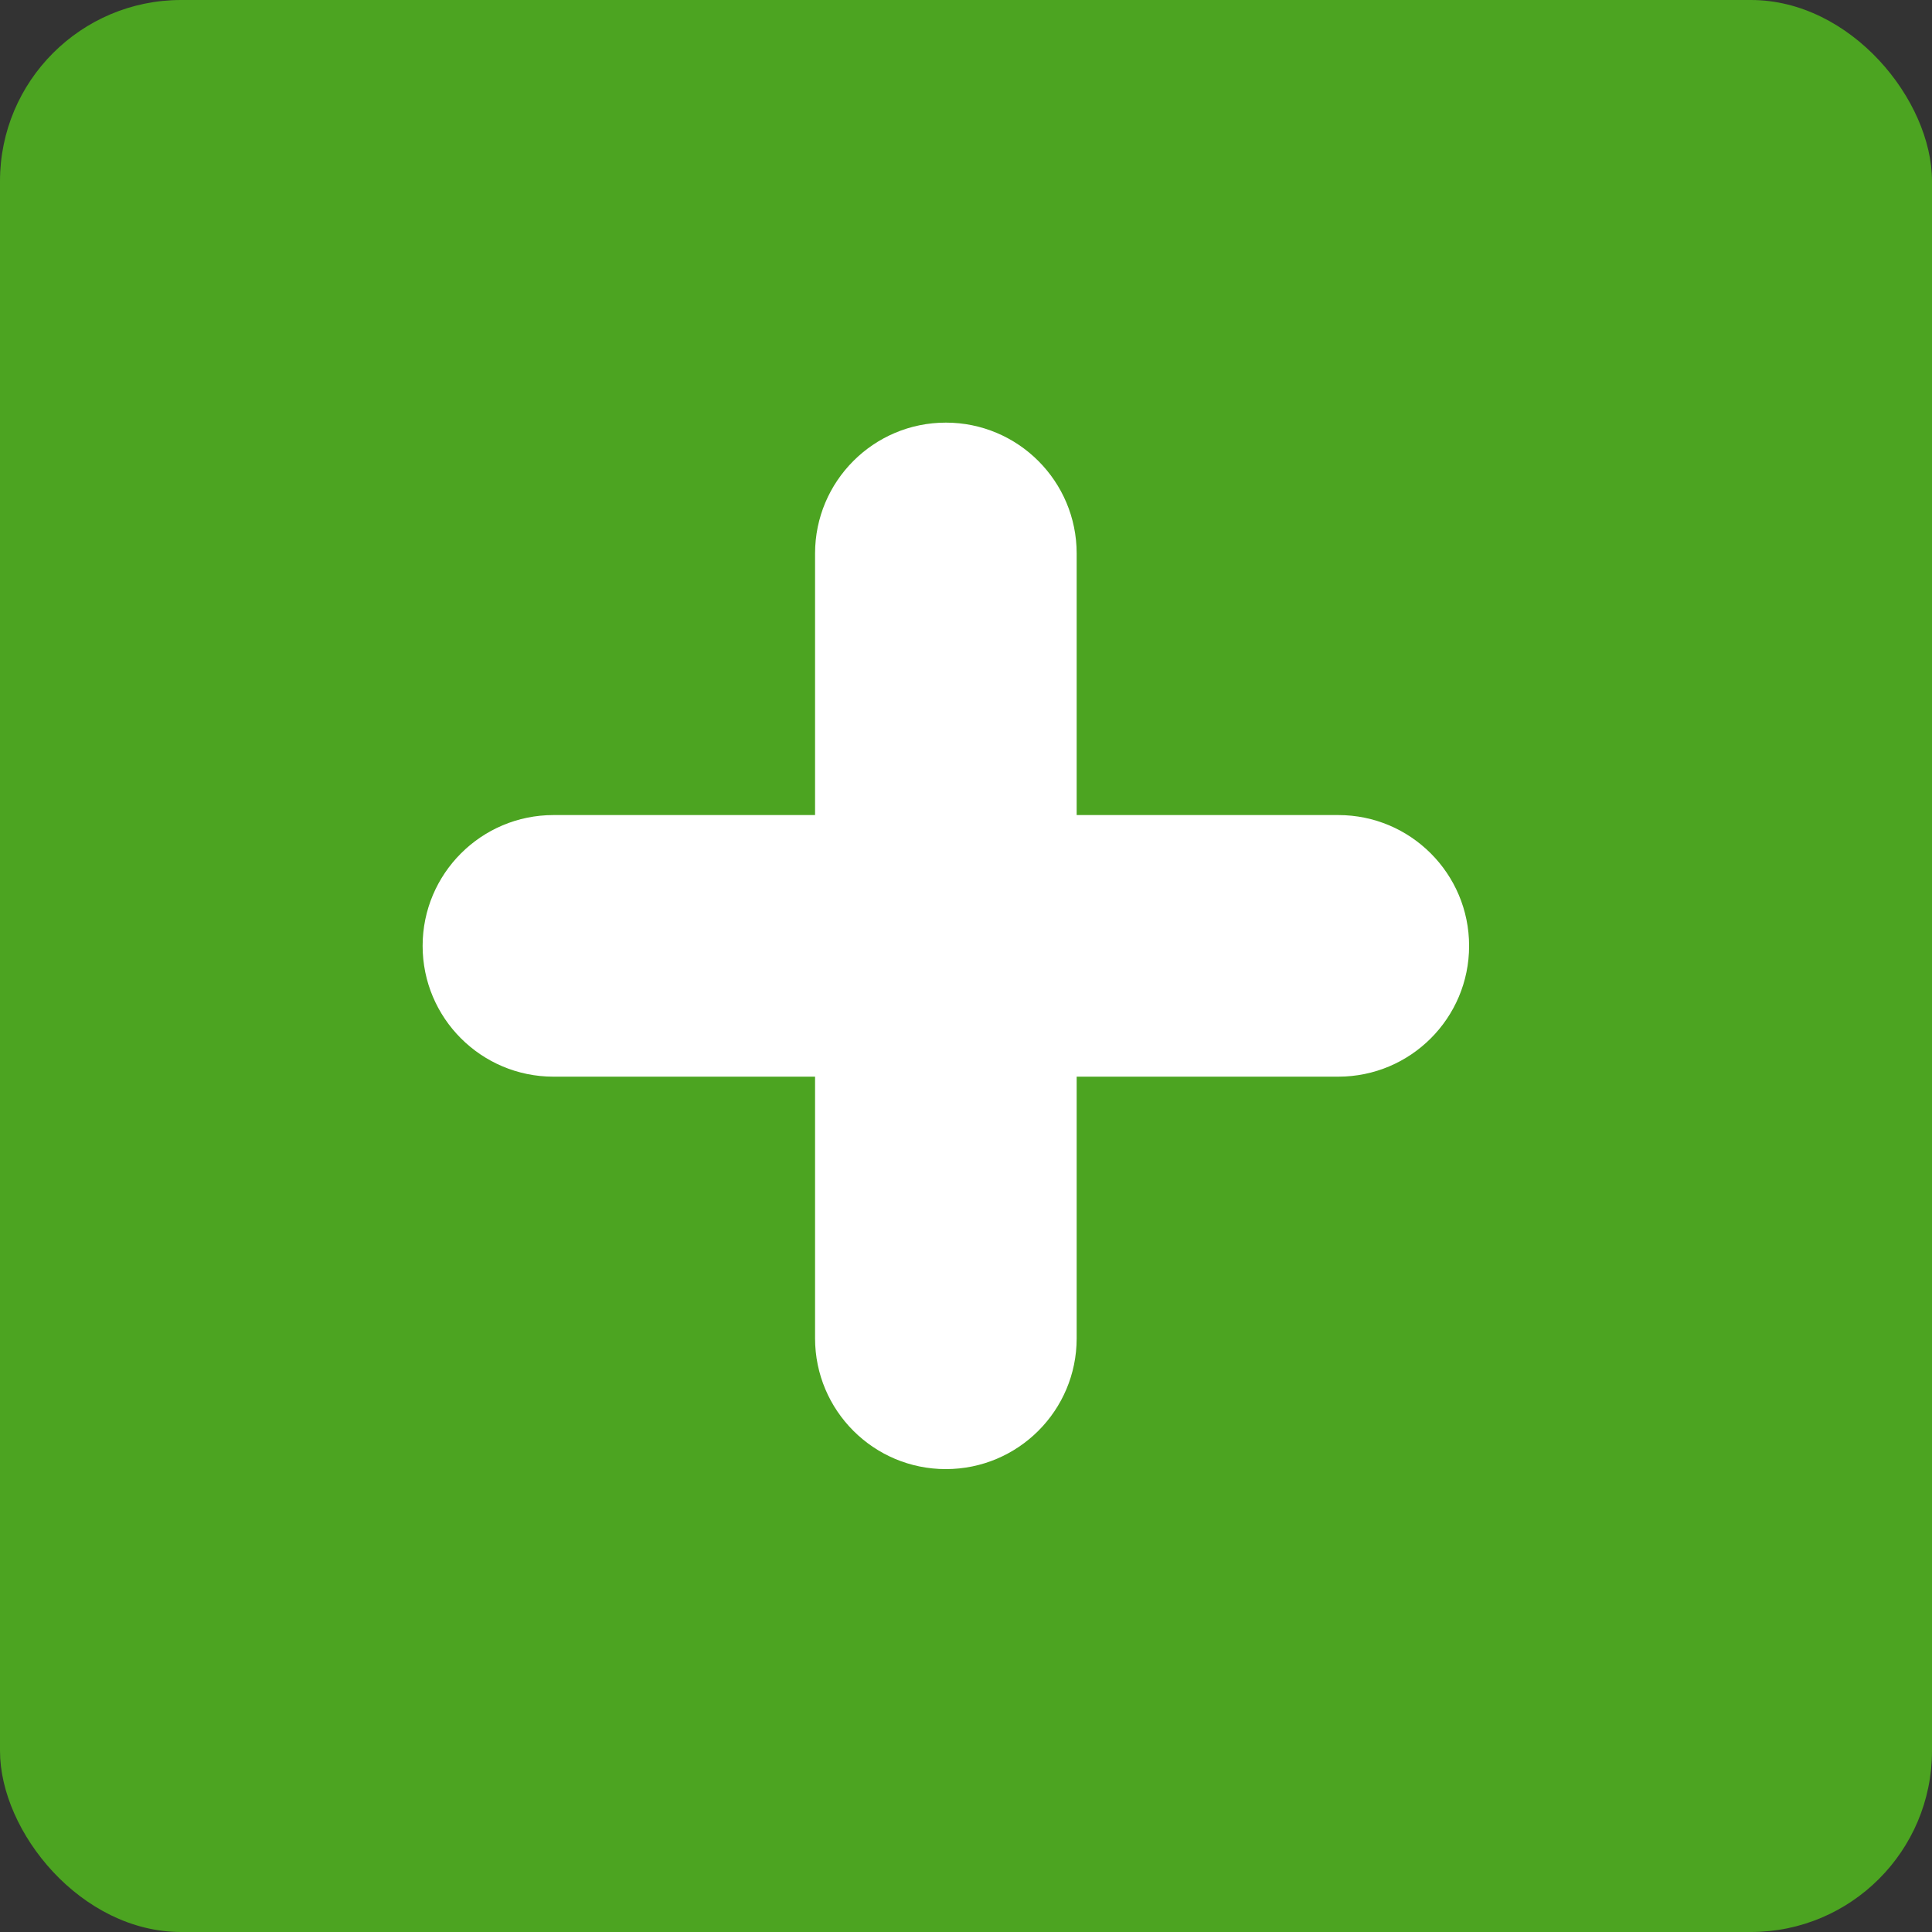
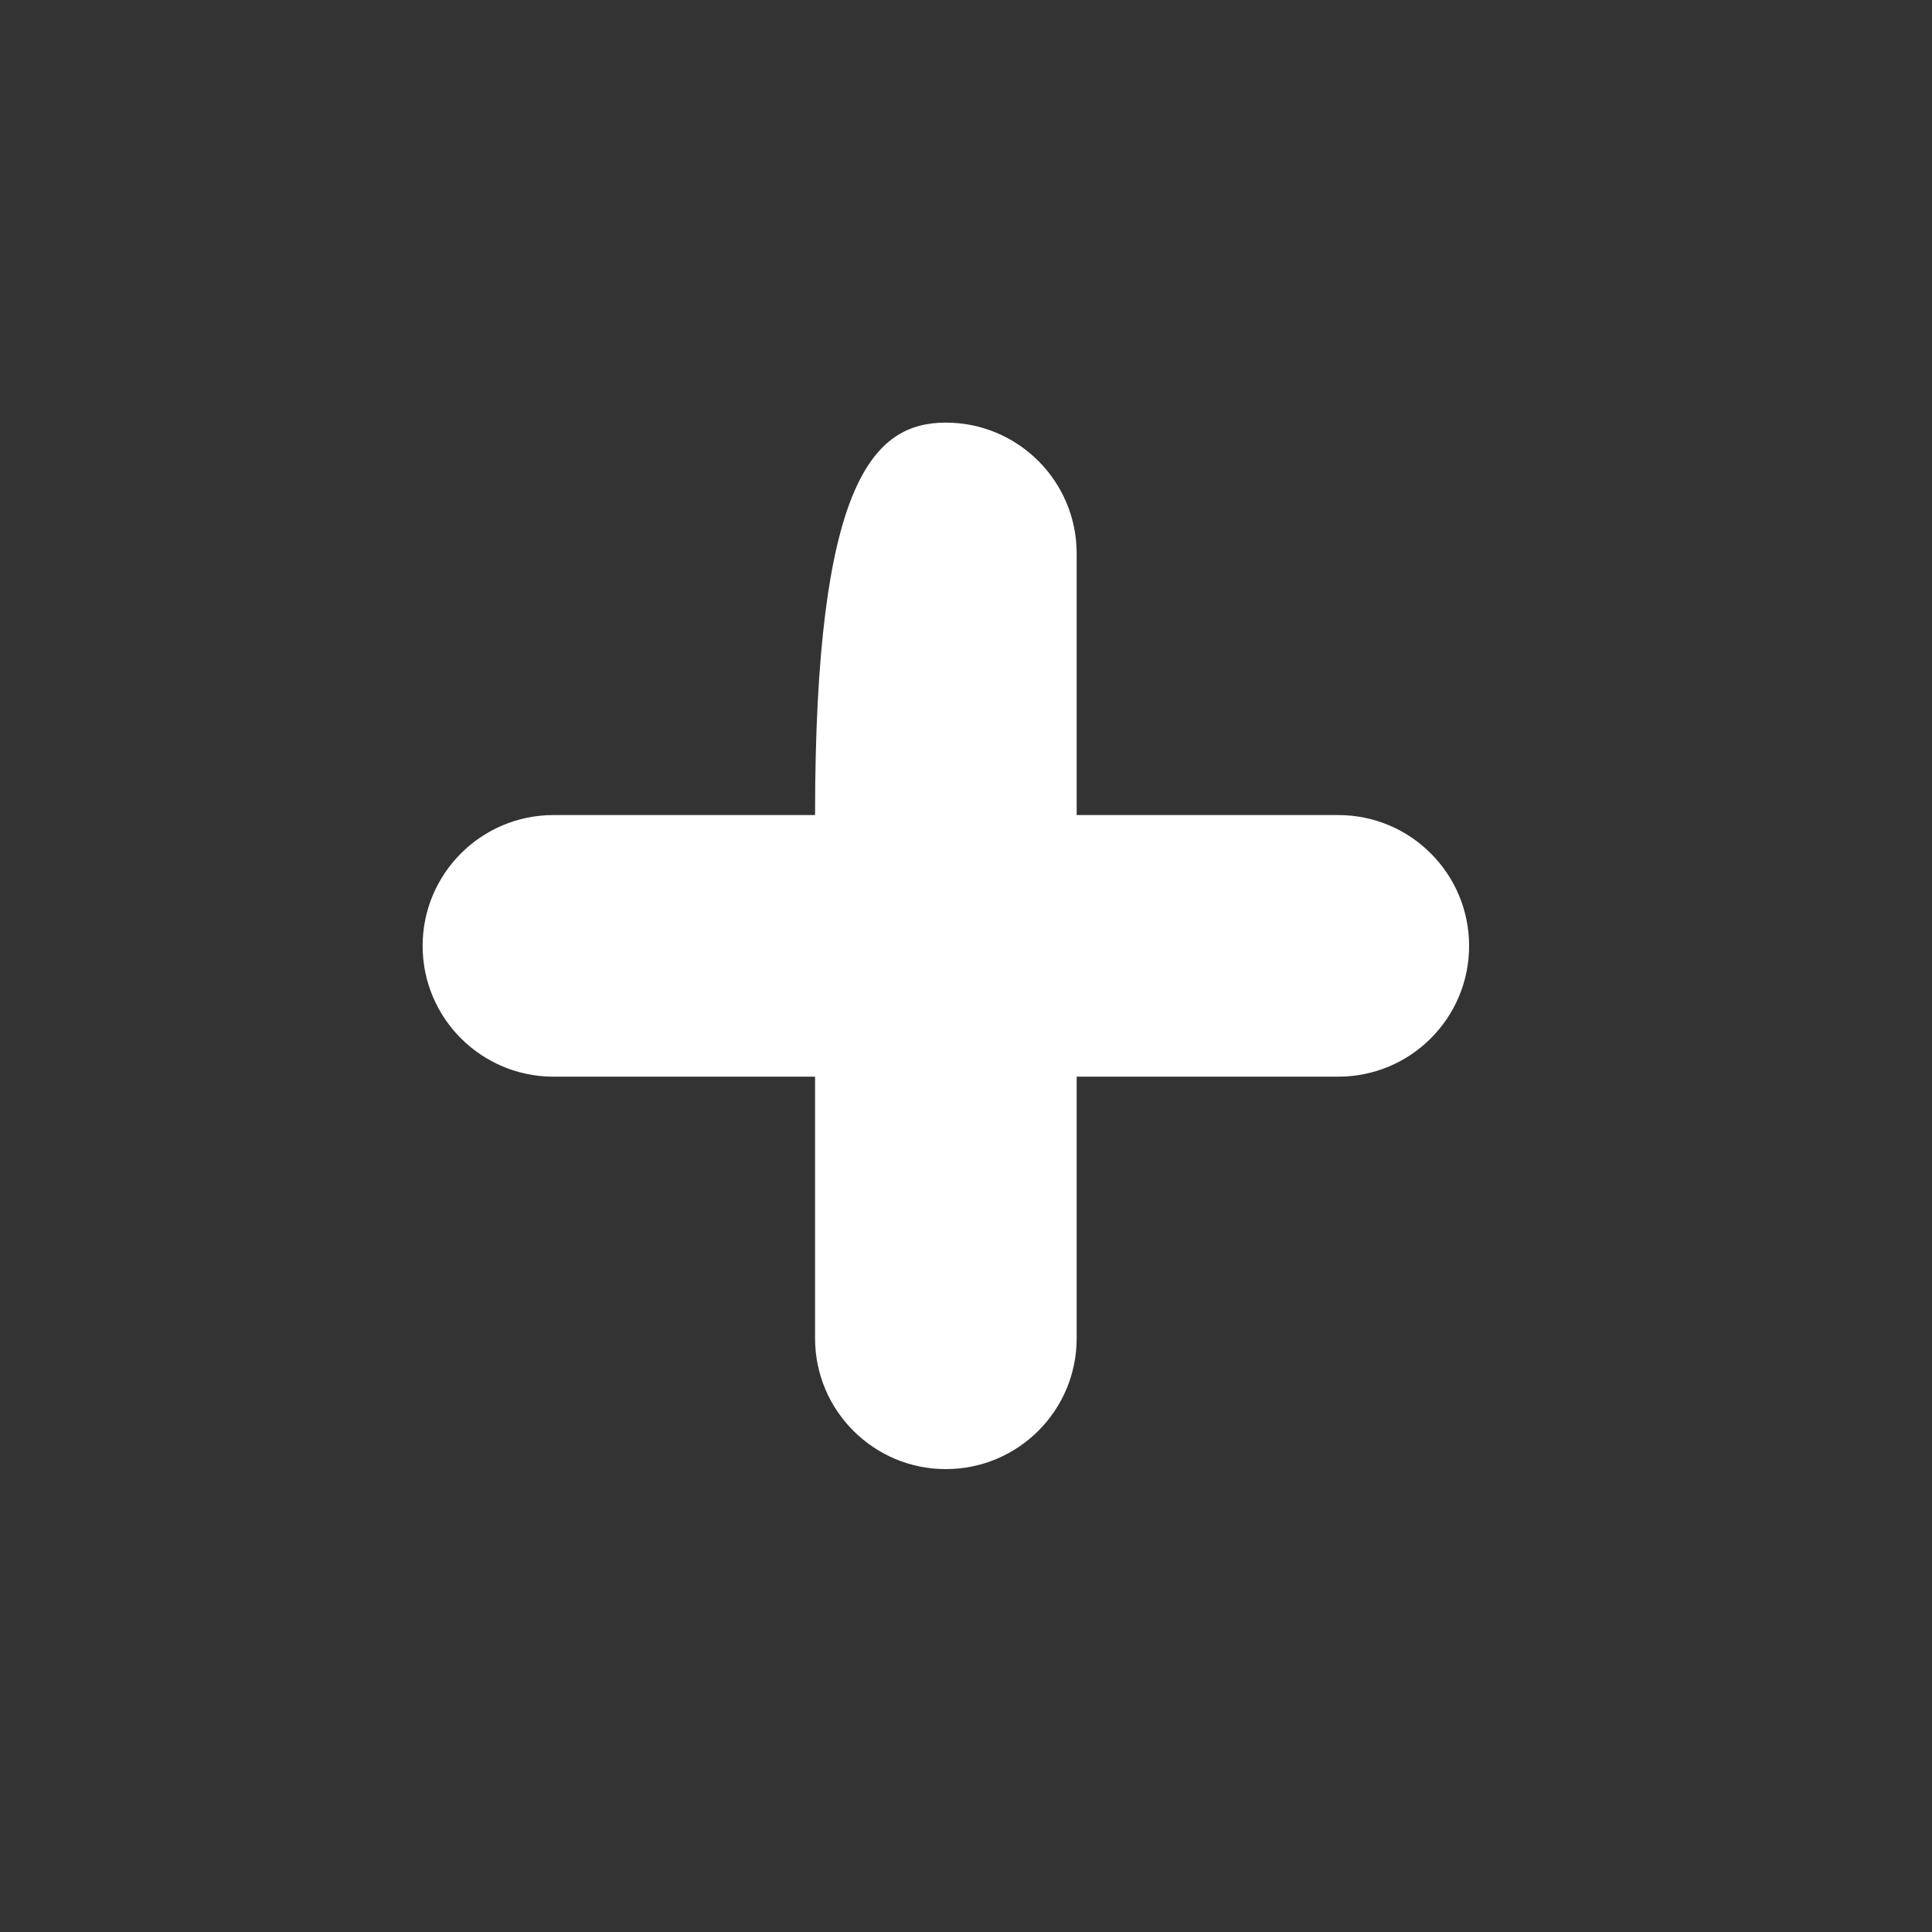
<svg xmlns="http://www.w3.org/2000/svg" width="32" height="32" viewBox="0 0 32 32" fill="none">
  <rect x="0" y="0" width="32" height="32" fill="#333333" stroke="none" />
-   <rect width="32" height="32" rx="3" fill="#4CA421" />
-   <path fill-rule="evenodd" clip-rule="evenodd" d="M24.333 15.667C24.333 16.863 23.363 17.833 22.166 17.833H17.833V22.167C17.833 23.363 16.863 24.333 15.666 24.333C14.47 24.333 13.5 23.363 13.5 22.167V17.833H9.167C7.971 17.833 7 16.863 7 15.667C7 14.471 7.971 13.5 9.167 13.5H13.5V9.167C13.5 7.971 14.47 7 15.666 7C16.863 7 17.833 7.971 17.833 9.167V13.5H22.166C23.363 13.5 24.333 14.471 24.333 15.667Z" fill="white" />
+   <path fill-rule="evenodd" clip-rule="evenodd" d="M24.333 15.667C24.333 16.863 23.363 17.833 22.166 17.833H17.833V22.167C17.833 23.363 16.863 24.333 15.666 24.333C14.47 24.333 13.5 23.363 13.5 22.167V17.833H9.167C7.971 17.833 7 16.863 7 15.667C7 14.471 7.971 13.5 9.167 13.5H13.5C13.5 7.971 14.47 7 15.666 7C16.863 7 17.833 7.971 17.833 9.167V13.5H22.166C23.363 13.5 24.333 14.471 24.333 15.667Z" fill="white" />
</svg>